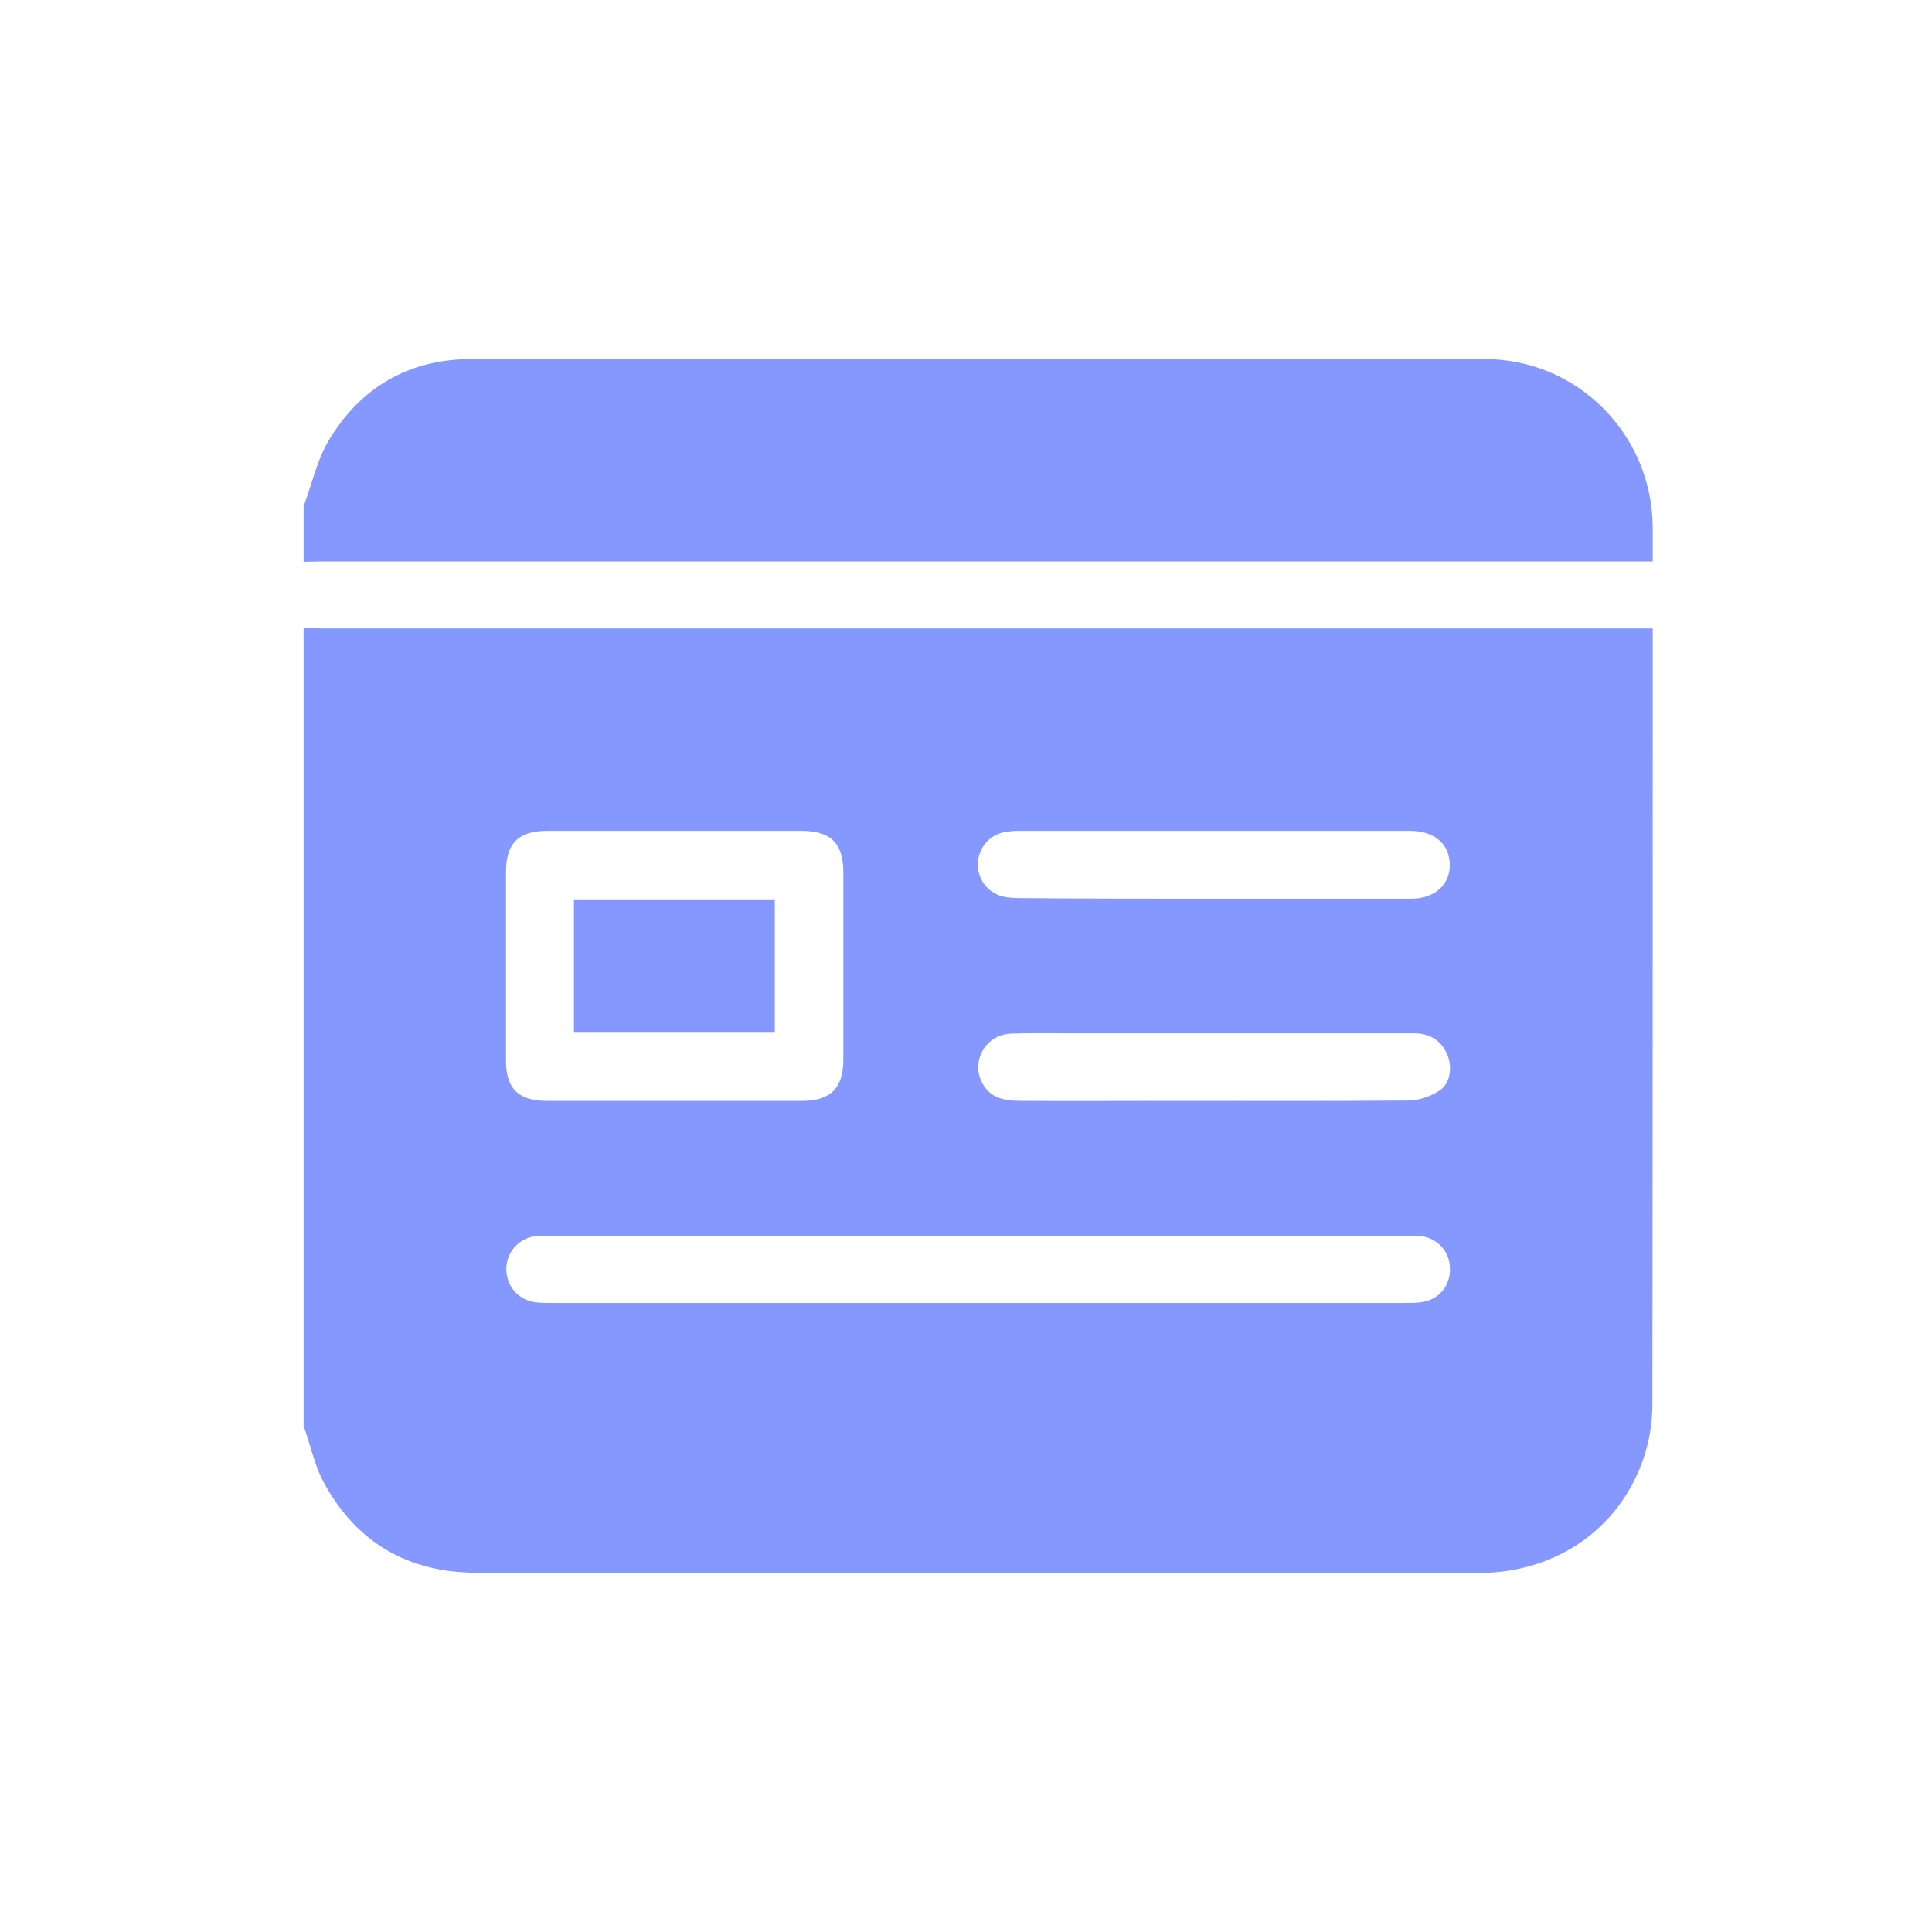
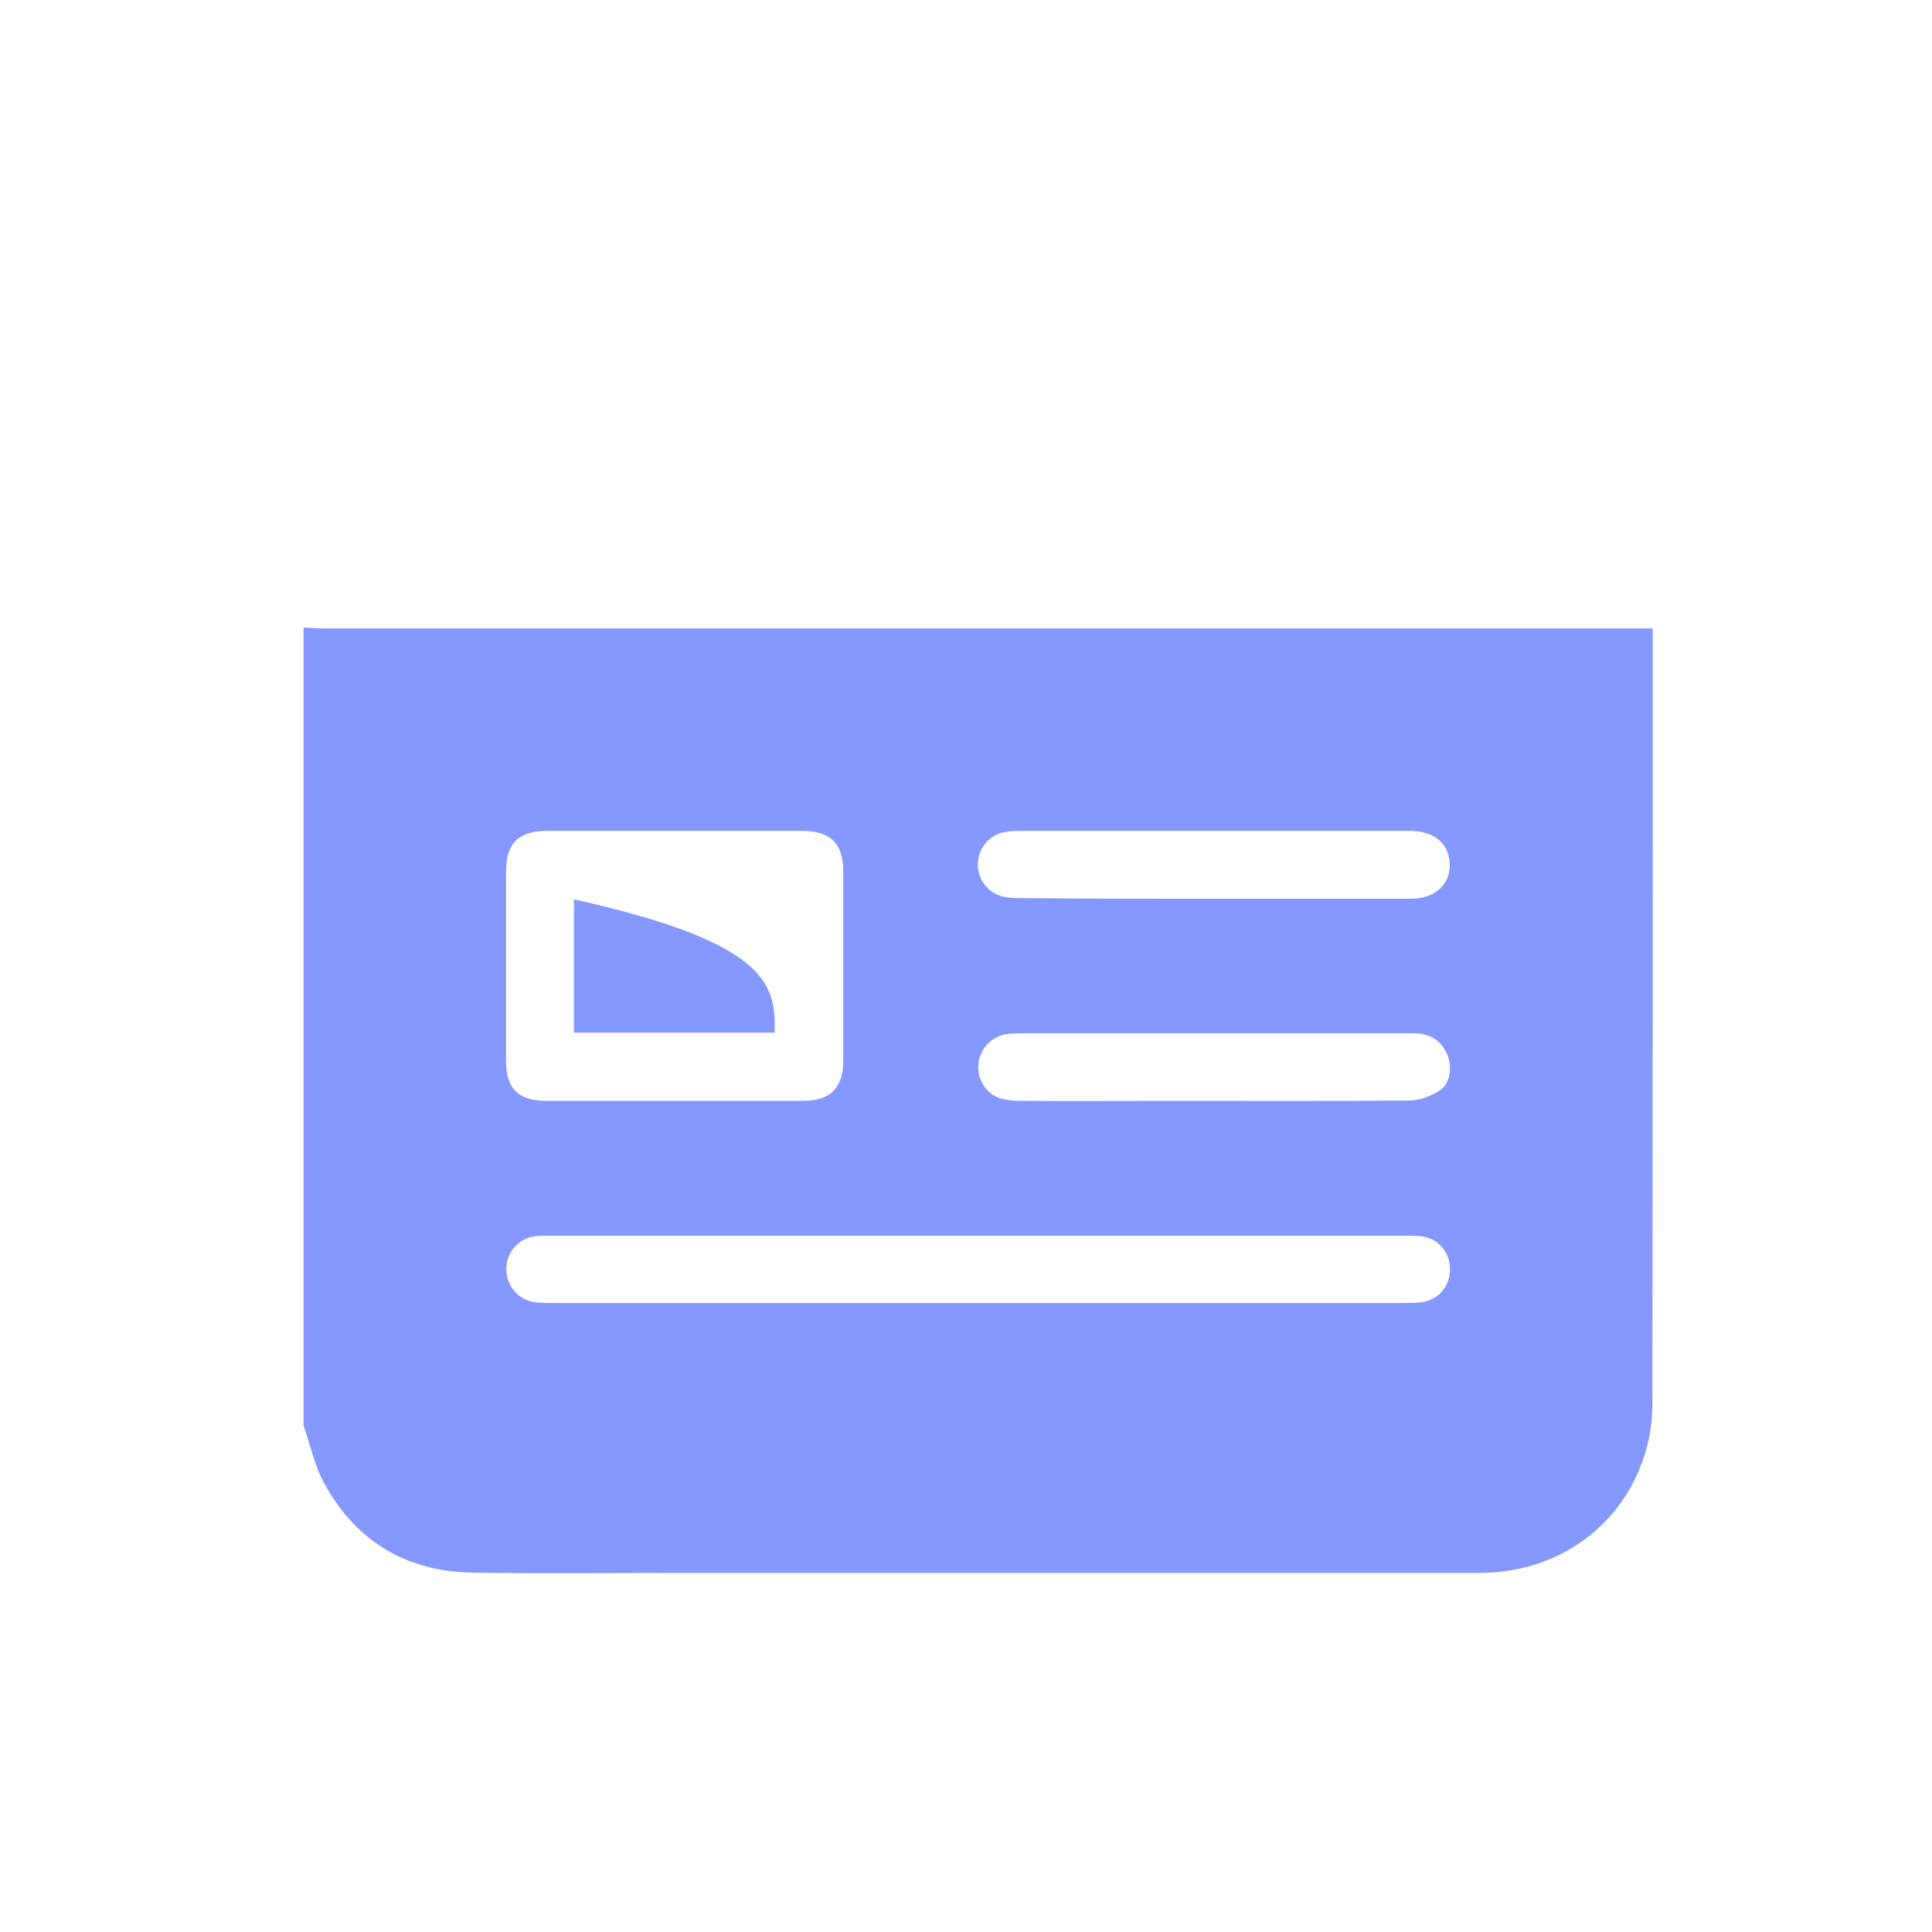
<svg xmlns="http://www.w3.org/2000/svg" width="70" height="70" viewBox="0 0 70 70" fill="none">
  <path d="M11 51.658C11 42.013 11 32.379 11 22.734C11.218 22.746 11.448 22.769 11.667 22.769C27.508 22.769 43.361 22.769 59.203 22.769C59.421 22.769 59.64 22.769 59.881 22.769C59.881 22.964 59.881 23.091 59.881 23.217C59.881 32.425 59.881 41.634 59.87 50.854C59.87 51.29 59.824 51.75 59.732 52.176C59.077 55.084 56.628 56.992 53.57 56.992C43.706 56.992 33.843 56.992 23.979 56.992C21.703 56.992 19.427 57.016 17.15 56.981C14.759 56.947 12.931 55.877 11.77 53.785C11.402 53.141 11.253 52.371 11 51.658ZM24.404 30.103C22.875 30.103 21.358 30.103 19.829 30.103C18.794 30.103 18.334 30.552 18.334 31.575C18.334 33.862 18.334 36.15 18.334 38.438C18.334 39.438 18.783 39.886 19.794 39.886C22.898 39.886 25.991 39.886 29.095 39.886C30.083 39.886 30.555 39.415 30.555 38.415C30.555 36.139 30.555 33.874 30.555 31.598C30.555 30.552 30.095 30.103 29.037 30.103C27.497 30.103 25.945 30.103 24.404 30.103ZM35.383 47.209C40.533 47.209 45.684 47.209 50.845 47.209C51.052 47.209 51.259 47.209 51.466 47.186C52.11 47.117 52.558 46.6 52.535 45.945C52.524 45.324 52.052 44.83 51.432 44.784C51.259 44.772 51.087 44.772 50.903 44.772C40.602 44.772 30.29 44.772 19.99 44.772C19.817 44.772 19.645 44.772 19.461 44.784C18.84 44.83 18.369 45.324 18.346 45.933C18.323 46.577 18.771 47.106 19.404 47.186C19.61 47.209 19.817 47.209 20.024 47.209C25.14 47.209 30.267 47.209 35.383 47.209ZM44.028 32.563C46.396 32.563 48.764 32.563 51.133 32.563C52.052 32.563 52.639 31.954 52.512 31.138C52.42 30.494 51.891 30.103 51.075 30.103C46.35 30.103 41.626 30.103 36.901 30.103C36.694 30.103 36.487 30.126 36.291 30.172C35.774 30.322 35.441 30.782 35.429 31.299C35.418 31.839 35.763 32.322 36.291 32.471C36.498 32.529 36.728 32.54 36.947 32.54C39.326 32.563 41.671 32.563 44.028 32.563ZM44.028 37.438C42.246 37.438 40.464 37.438 38.682 37.438C38.004 37.438 37.314 37.426 36.636 37.449C36.038 37.472 35.567 37.886 35.464 38.449C35.36 38.99 35.659 39.576 36.176 39.771C36.418 39.863 36.705 39.886 36.97 39.886C38.786 39.898 40.591 39.886 42.407 39.886C45.281 39.886 48.167 39.898 51.041 39.875C51.42 39.875 51.857 39.714 52.167 39.507C52.558 39.243 52.627 38.645 52.432 38.196C52.202 37.668 51.776 37.438 51.213 37.438C48.822 37.438 46.431 37.438 44.028 37.438Z" fill="#8498FF" />
-   <path d="M11 18.343C11.299 17.55 11.483 16.676 11.908 15.963C13.058 14.032 14.828 13.009 17.081 13.009C29.313 12.997 41.556 12.997 53.788 13.009C57.145 13.009 59.847 15.722 59.881 19.078C59.881 19.481 59.881 19.872 59.881 20.343C59.663 20.343 59.456 20.343 59.26 20.343C43.384 20.343 27.508 20.343 11.621 20.343C11.414 20.343 11.207 20.355 11 20.355C11 19.688 11 19.021 11 18.343Z" fill="#8498FF" />
-   <path d="M28.072 37.415C25.646 37.415 23.232 37.415 20.795 37.415C20.795 35.805 20.795 34.207 20.795 32.586C23.232 32.586 25.634 32.586 28.072 32.586C28.072 34.196 28.072 35.794 28.072 37.415Z" fill="#8498FF" />
+   <path d="M28.072 37.415C25.646 37.415 23.232 37.415 20.795 37.415C20.795 35.805 20.795 34.207 20.795 32.586C28.072 34.196 28.072 35.794 28.072 37.415Z" fill="#8498FF" />
</svg>